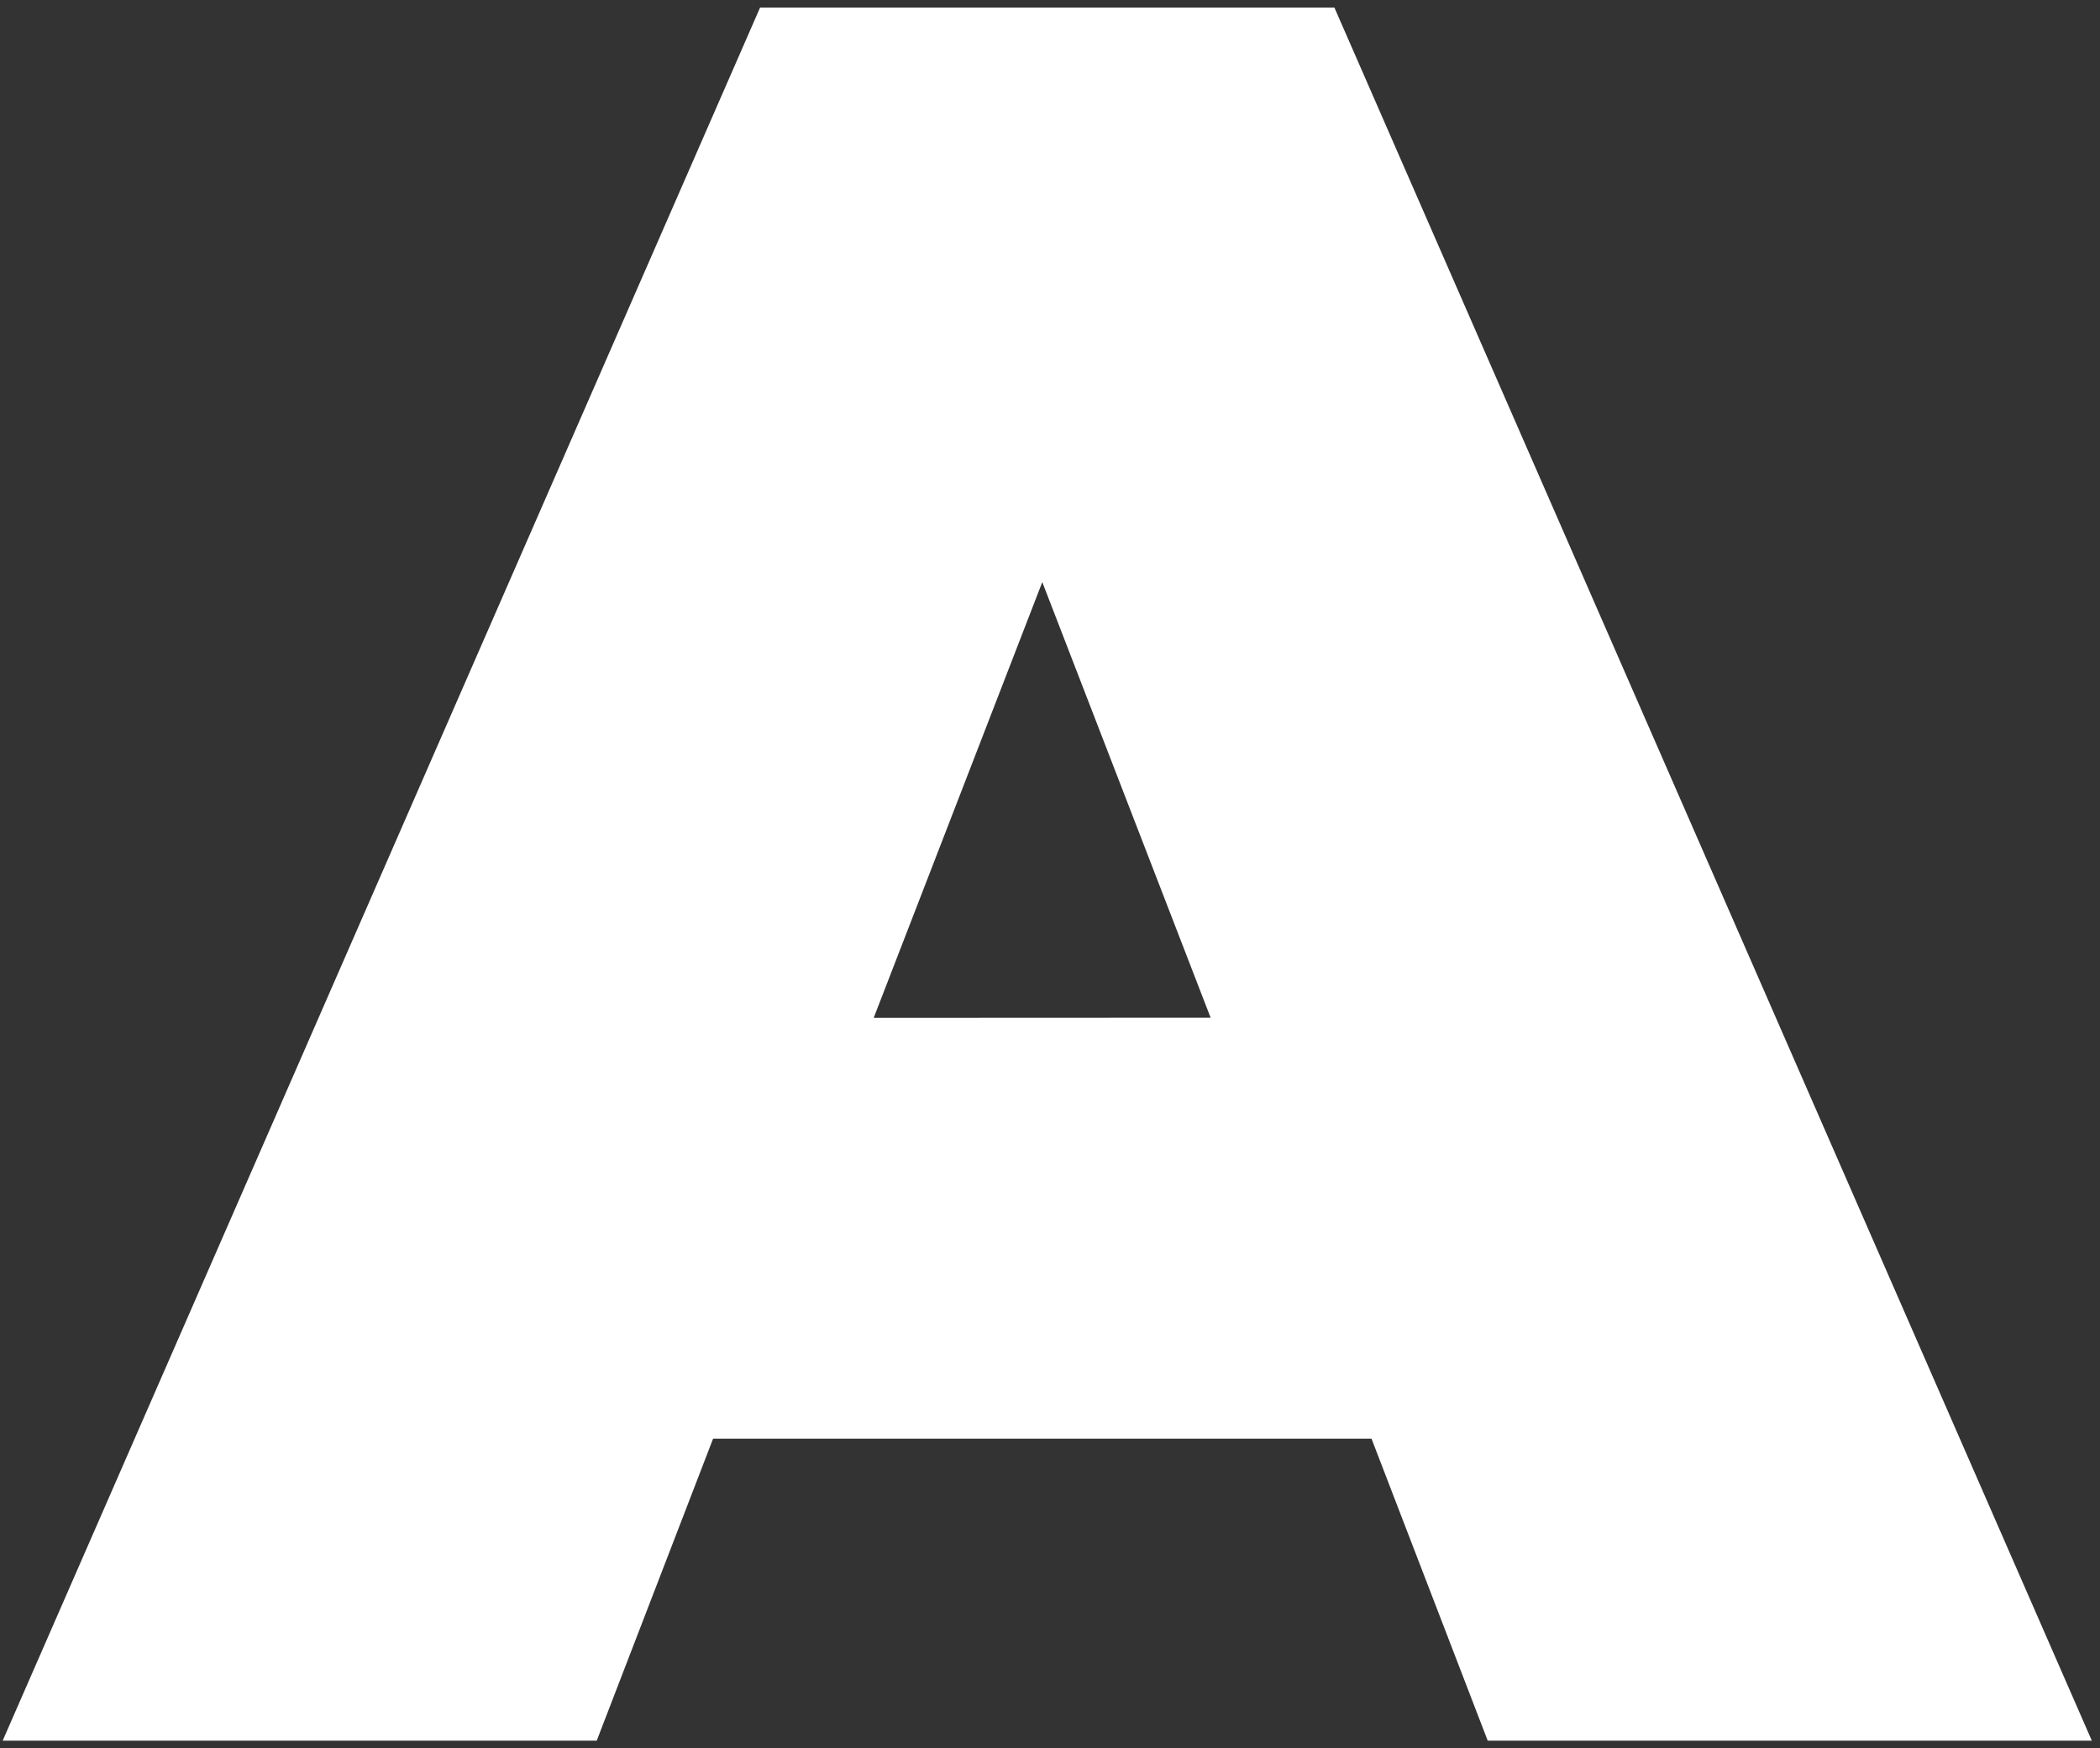
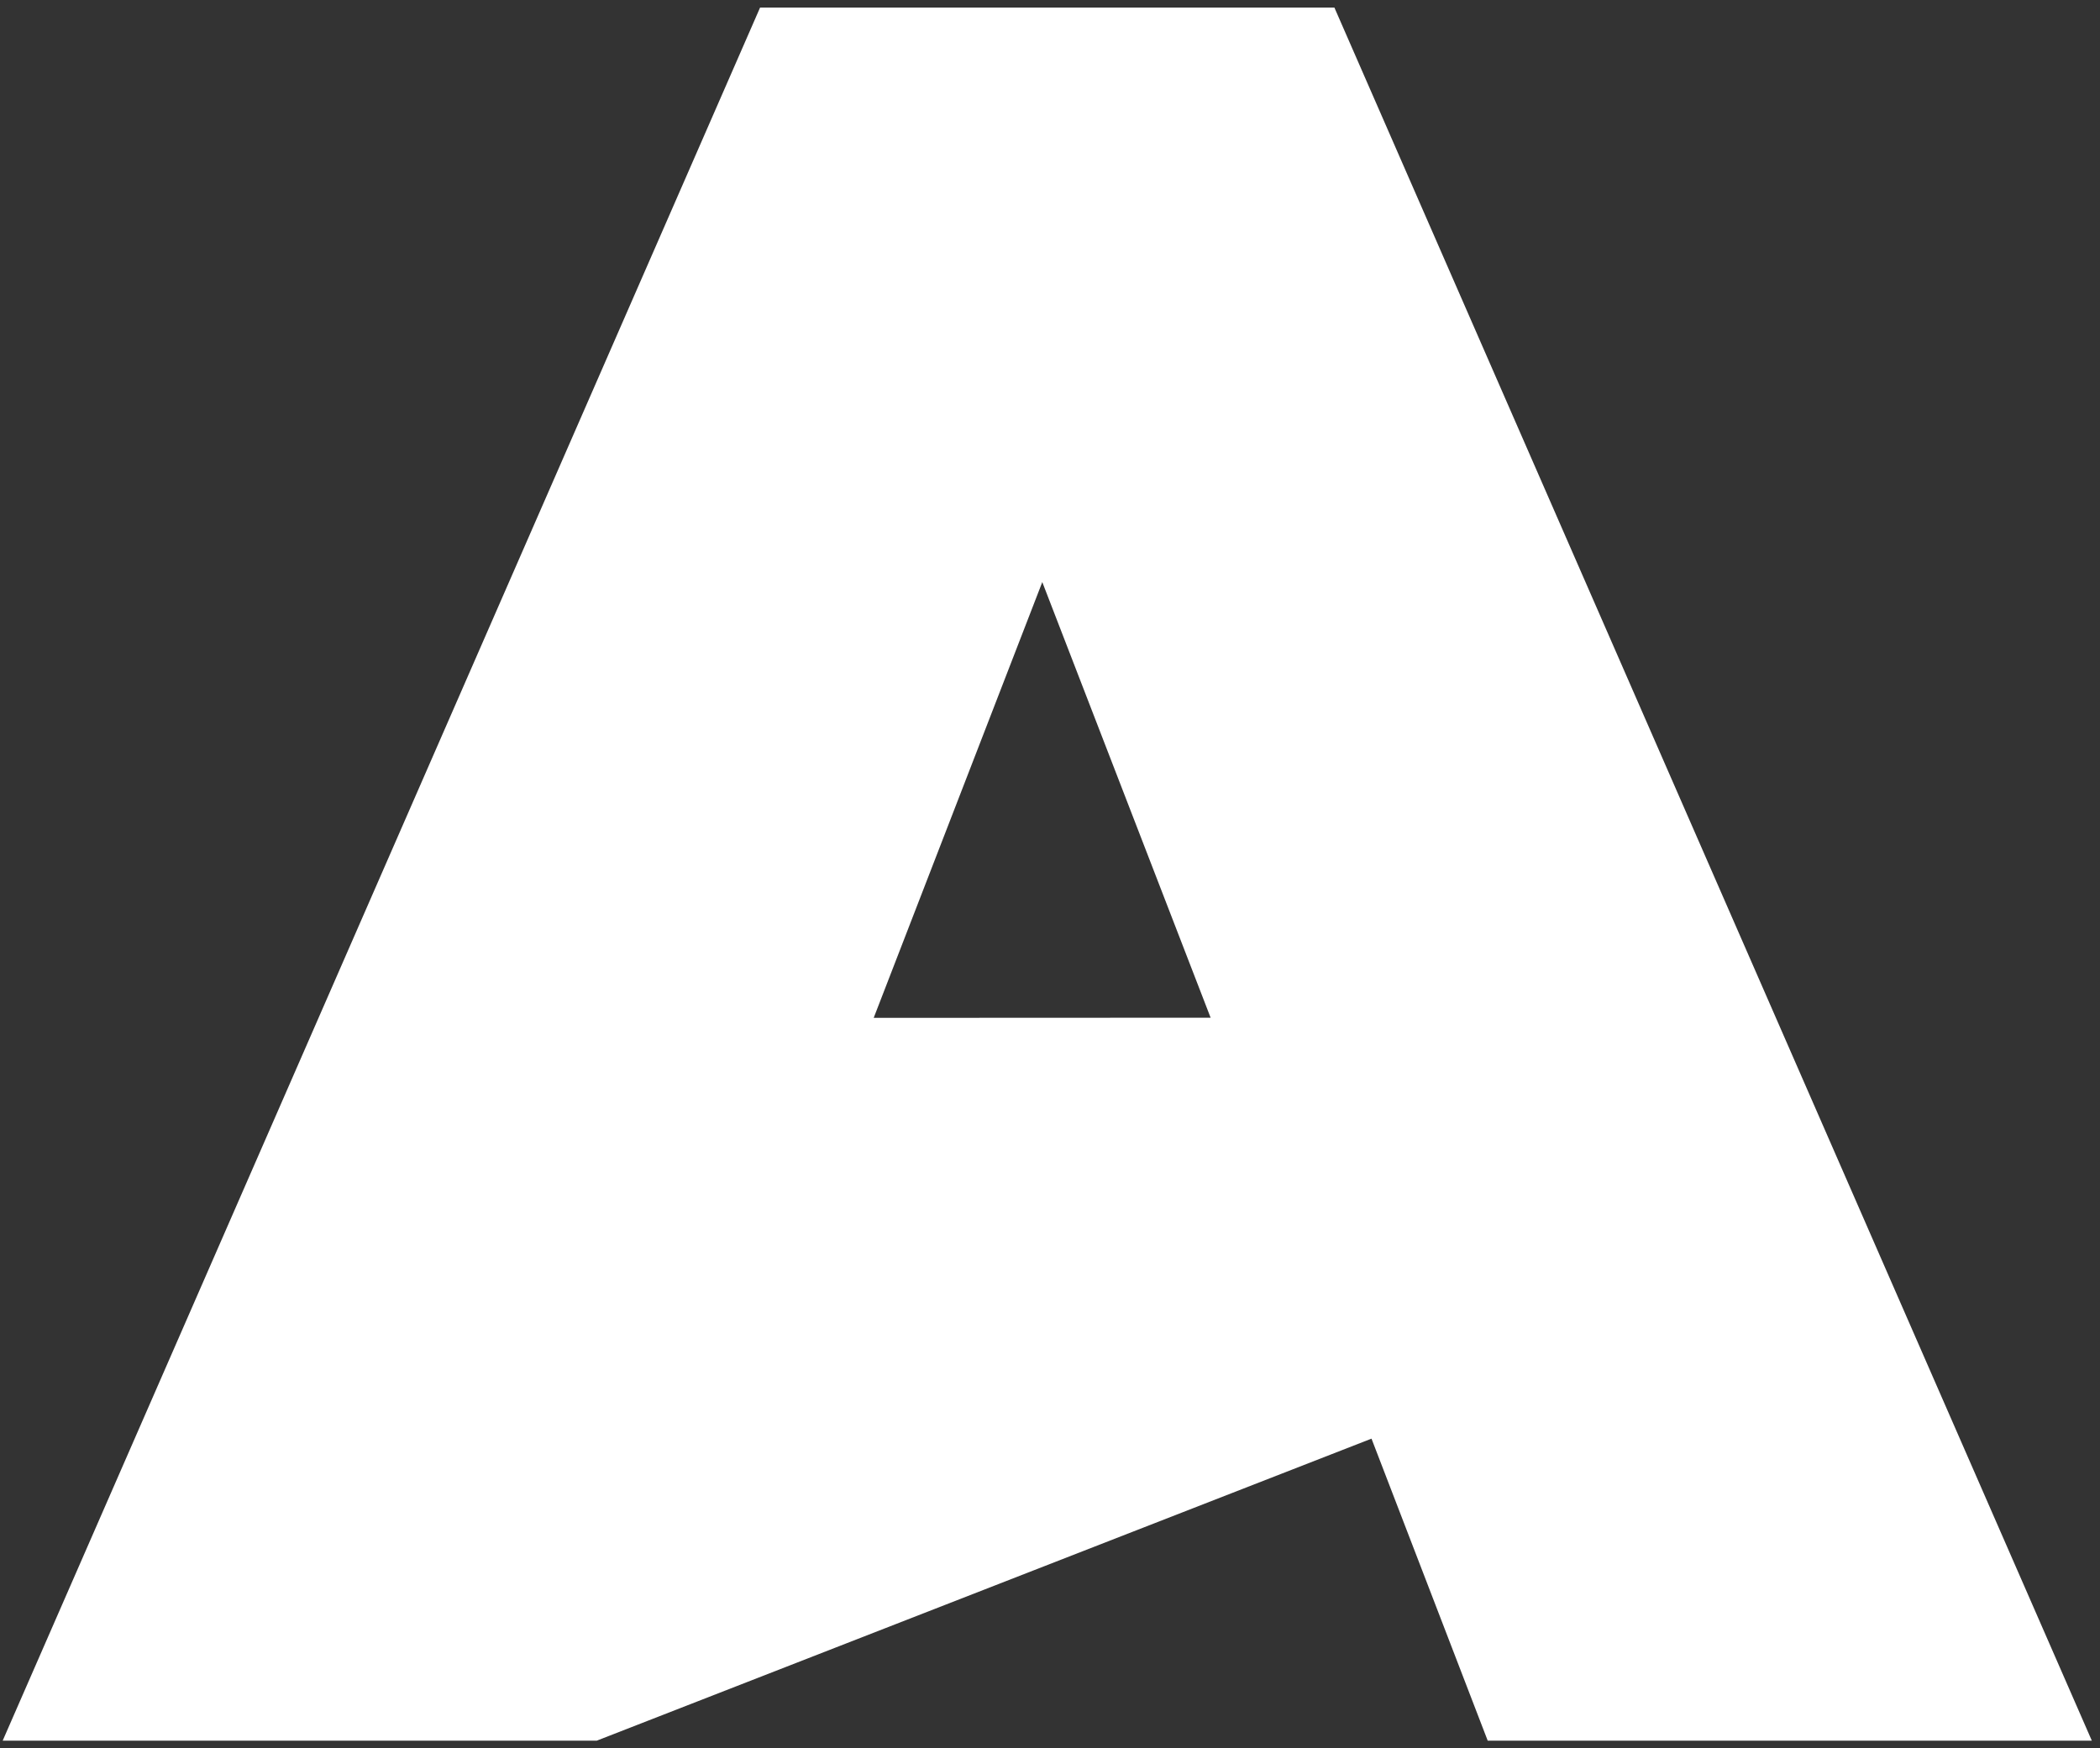
<svg xmlns="http://www.w3.org/2000/svg" width="221" height="184" viewBox="0 0 221 184" fill="none">
  <rect x="0" y="0" width="221" height="184" fill="#333333" stroke="none" />
-   <path d="M144.334 151.404H75.045L62.798 183.19H0.281L79.99 0.795H140.429L220.14 183.19H156.564L144.334 151.404ZM127.404 107.104L109.688 61.26L91.946 107.119L127.404 107.104Z" fill="white" />
+   <path d="M144.334 151.404L62.798 183.19H0.281L79.99 0.795H140.429L220.14 183.19H156.564L144.334 151.404ZM127.404 107.104L109.688 61.26L91.946 107.119L127.404 107.104Z" fill="white" />
</svg>